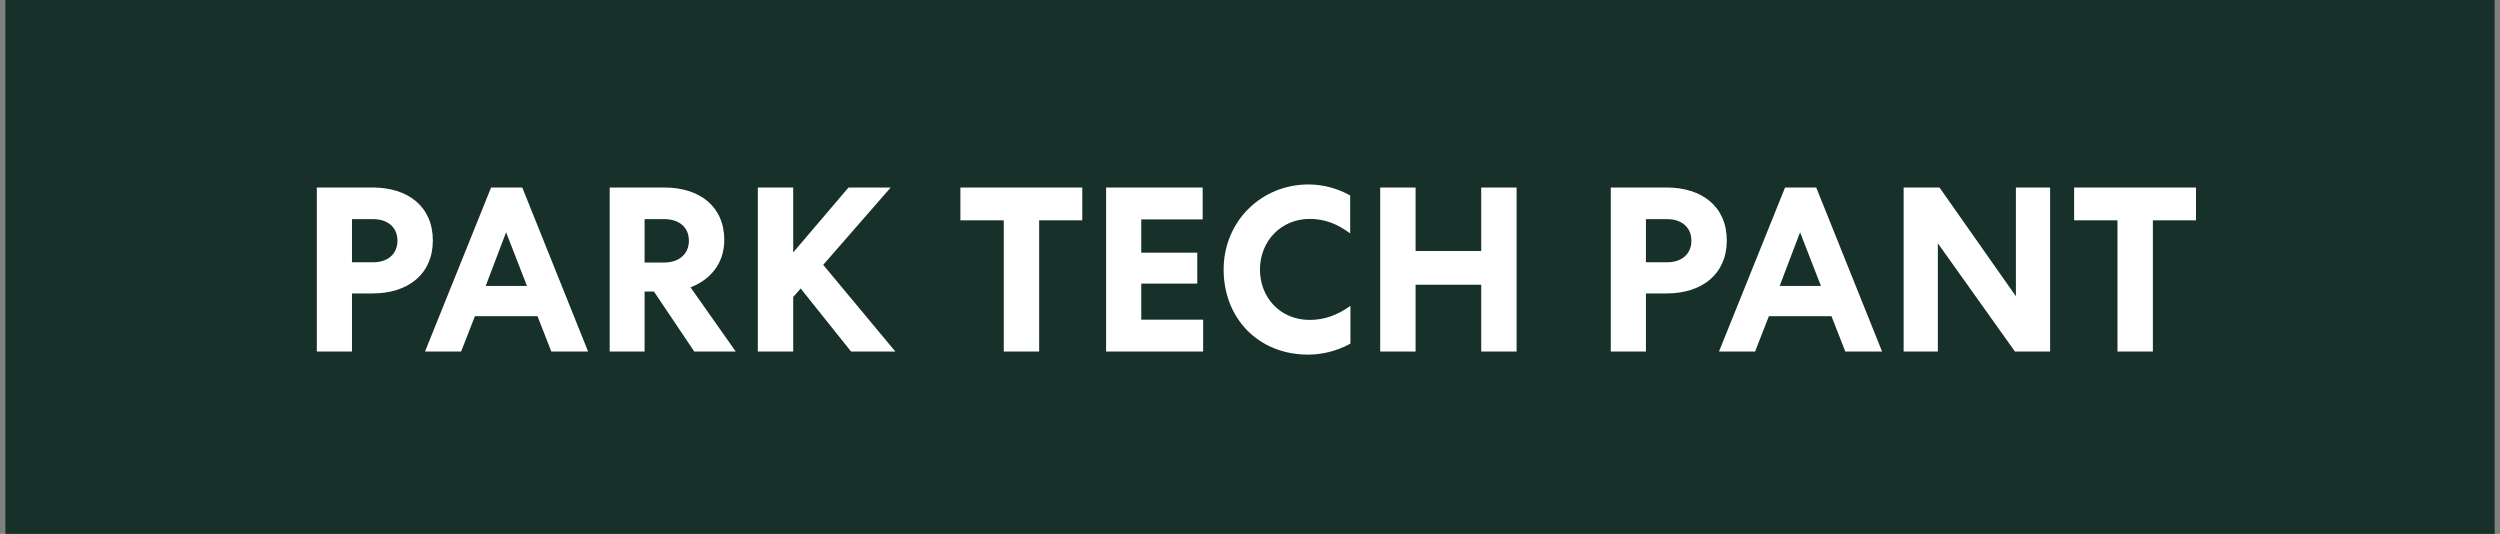
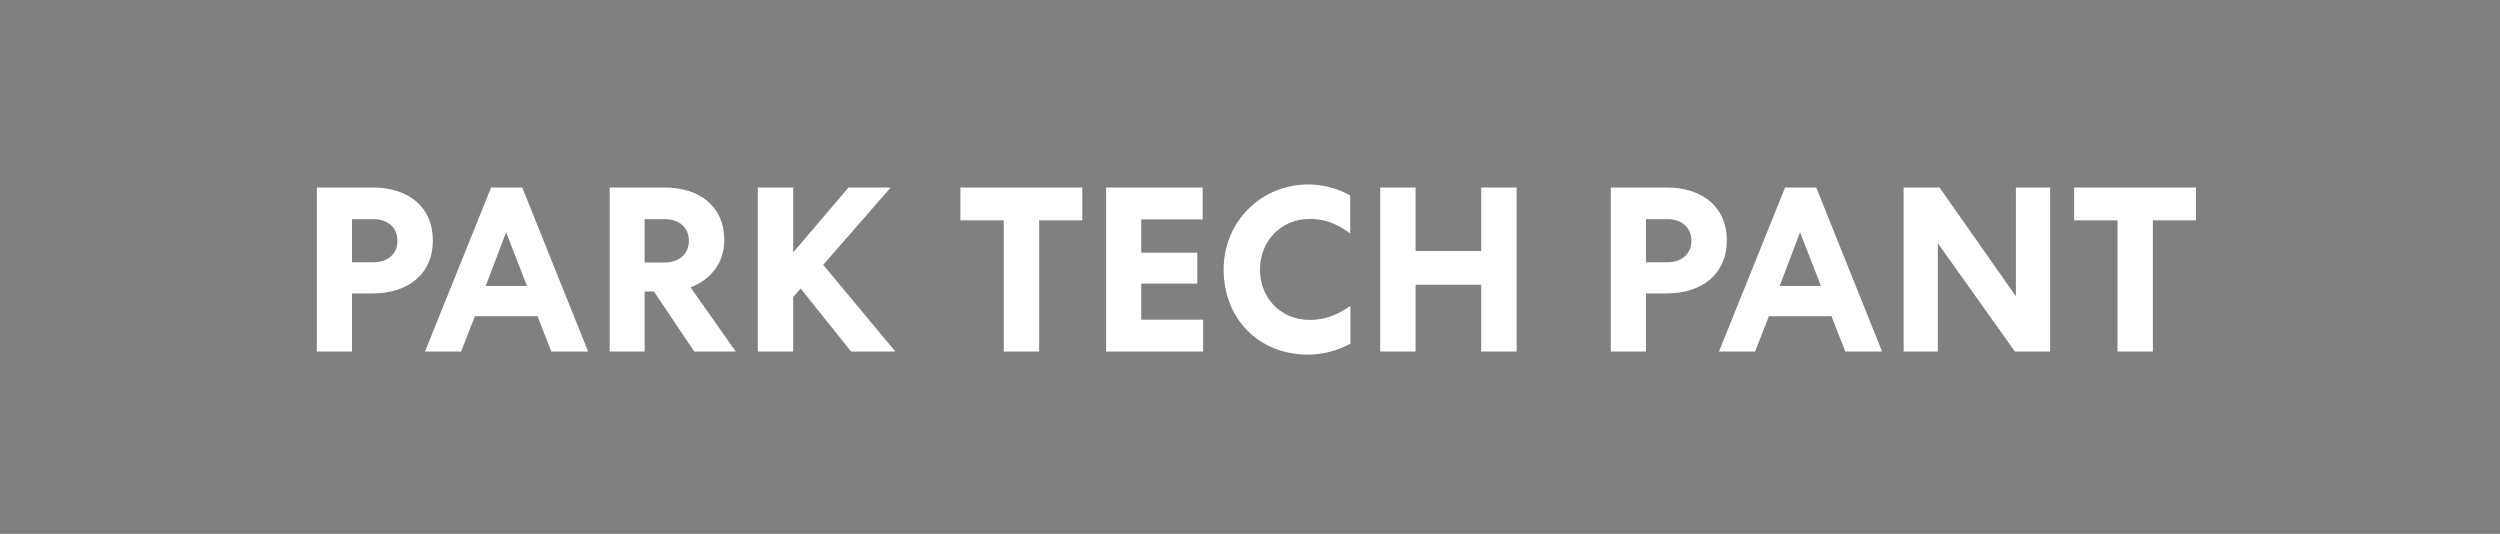
<svg xmlns="http://www.w3.org/2000/svg" width="192" height="41" viewBox="0 0 192 41" fill="none">
  <rect x="0" y="0" width="192" height="41" fill="#808080" stroke="none" />
-   <path d="M191.588 0H0.413V41H191.588V0Z" fill="#173029" />
  <path d="M24.332 14.4H28.616C31.352 14.4 33.242 15.876 33.242 18.468C33.242 21.042 31.352 22.536 28.616 22.536H27.032V27H24.332V14.4ZM27.032 16.83V20.142H28.67C29.75 20.142 30.524 19.53 30.524 18.486C30.524 17.442 29.75 16.83 28.67 16.83H27.032ZM37.716 14.4H40.11L45.168 27H42.342L41.28 24.282H36.474L35.412 27H32.64L37.716 14.4ZM38.868 17.838L37.302 21.96H40.47L38.868 17.838ZM49.505 22.392V27H46.823V14.4H51.017C53.735 14.4 55.625 15.858 55.625 18.432C55.625 20.232 54.545 21.492 53.033 22.068L56.507 27H53.321L50.225 22.392H49.505ZM49.505 16.83V20.16H51.035C52.115 20.16 52.907 19.53 52.907 18.486C52.907 17.424 52.115 16.83 51.035 16.83H49.505ZM60.918 14.4V19.386L65.166 14.4H68.406L63.222 20.34L68.766 27H65.364L61.494 22.158L60.918 22.806V27H58.2V14.4H60.918ZM73.759 16.92V14.4H83.119V16.92H79.807V27H77.089V16.92H73.759ZM84.949 27V14.4H92.365V16.848H87.649V19.404H91.951V21.78H87.649V24.552H92.401V27H84.949ZM93.975 20.7C93.975 17.01 96.855 14.166 100.491 14.166C101.589 14.166 102.705 14.454 103.695 15.012V17.928C102.741 17.208 101.751 16.812 100.581 16.812C98.385 16.812 96.765 18.522 96.765 20.7C96.765 22.842 98.313 24.57 100.581 24.57C101.733 24.57 102.723 24.192 103.713 23.49V26.388C102.615 27 101.463 27.234 100.455 27.234C96.639 27.234 93.975 24.444 93.975 20.7ZM105.999 27V14.4H108.717V19.278H113.757V14.4H116.475V27H113.757V21.87H108.717V27H105.999ZM123.708 14.4H127.992C130.728 14.4 132.618 15.876 132.618 18.468C132.618 21.042 130.728 22.536 127.992 22.536H126.408V27H123.708V14.4ZM126.408 16.83V20.142H128.046C129.126 20.142 129.9 19.53 129.9 18.486C129.9 17.442 129.126 16.83 128.046 16.83H126.408ZM137.093 14.4H139.487L144.545 27H141.719L140.657 24.282H135.851L134.789 27H132.017L137.093 14.4ZM138.245 17.838L136.679 21.96H139.847L138.245 17.838ZM154.821 14.4H157.449V27H154.749L148.827 18.684V27H146.199V14.4H148.953L154.821 22.752V14.4ZM159.293 16.92V14.4H168.653V16.92H165.341V27H162.623V16.92H159.293Z" fill="white" />
</svg>